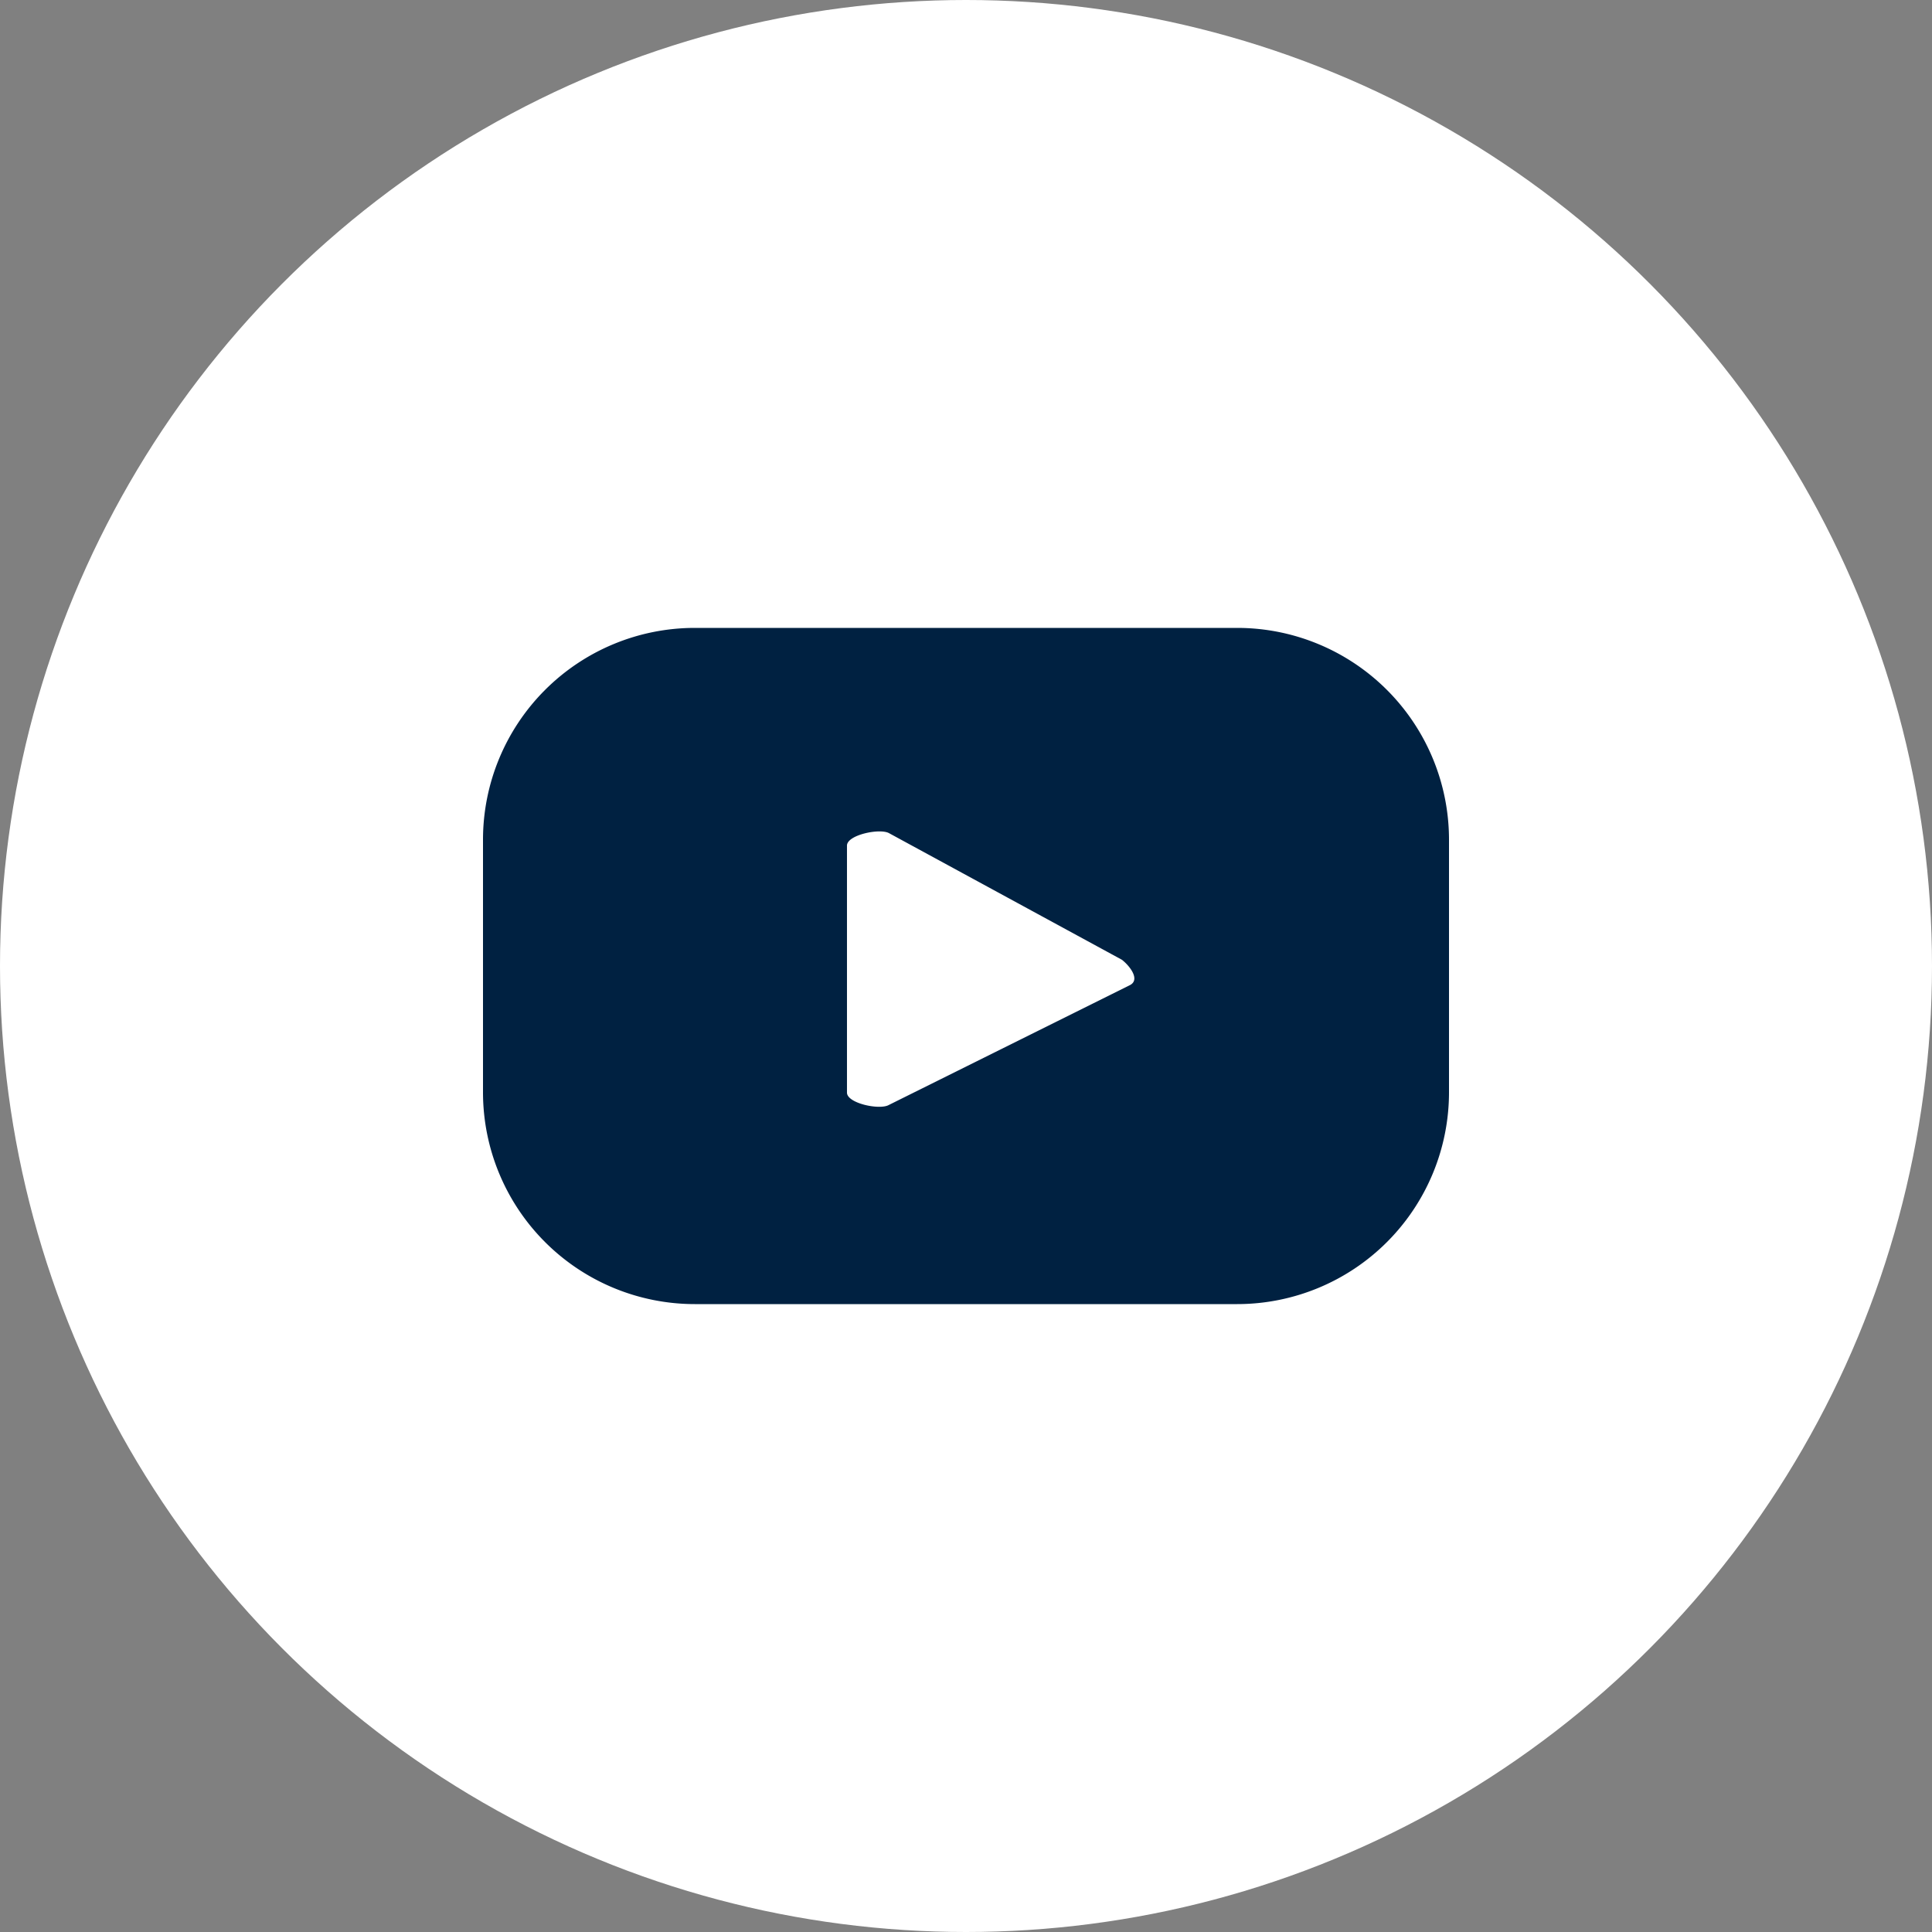
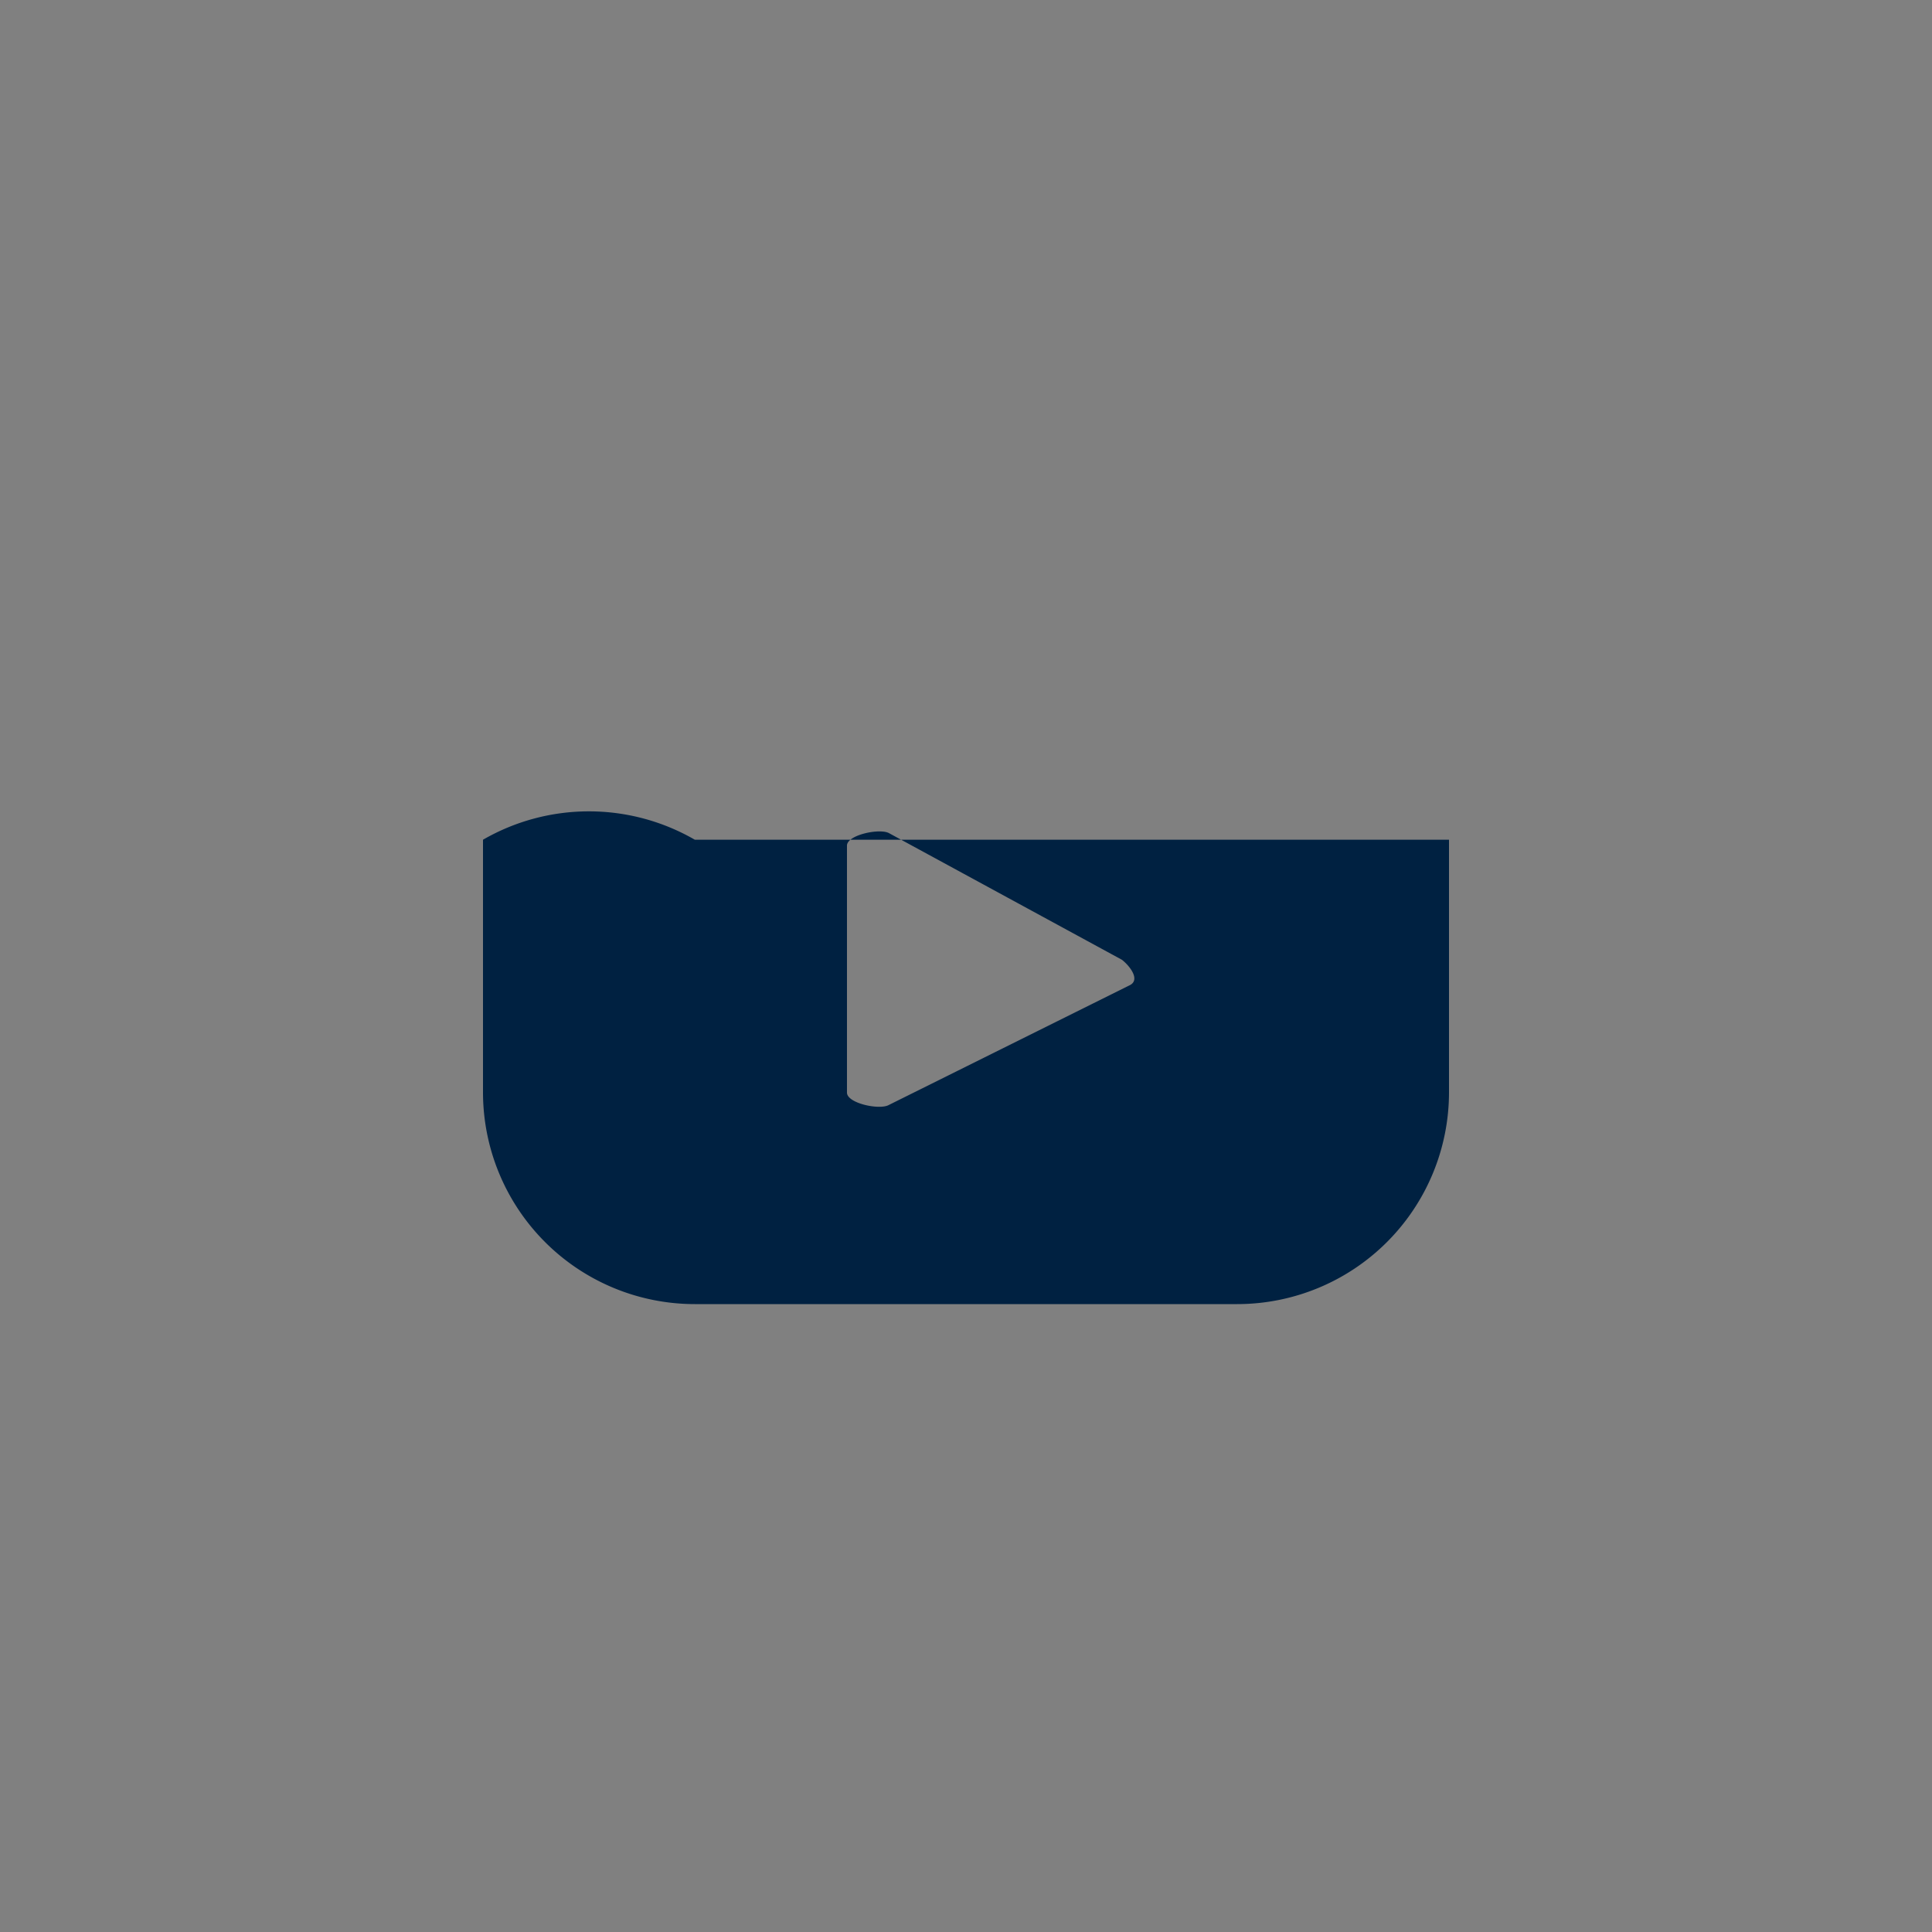
<svg xmlns="http://www.w3.org/2000/svg" id="Layer_1" data-name="Layer 1" viewBox="0 0 56 56">
  <rect x="0" y="0" width="56" height="56" fill="#808080" stroke="none" />
  <defs>
    <style>.cls-1{fill:#fff;}.cls-2{fill:#002141;}</style>
  </defs>
-   <circle class="cls-1" cx="28" cy="28" r="28" />
-   <path class="cls-2" d="M42,24.34a6.14,6.14,0,0,0-6.14-6.14H20.14A6.14,6.14,0,0,0,14,24.34v7.32a6.14,6.14,0,0,0,6.14,6.14H35.86A6.14,6.14,0,0,0,42,31.66Zm-9.24,4.21-7,3.48c-.27.15-1.21-.05-1.21-.36V24.51c0-.31.95-.51,1.22-.36l6.75,3.67C32.75,28,33.05,28.39,32.76,28.55Z" />
+   <path class="cls-2" d="M42,24.34H20.14A6.14,6.14,0,0,0,14,24.34v7.32a6.14,6.14,0,0,0,6.14,6.14H35.86A6.14,6.14,0,0,0,42,31.66Zm-9.24,4.21-7,3.48c-.27.15-1.21-.05-1.21-.36V24.51c0-.31.95-.51,1.22-.36l6.75,3.67C32.75,28,33.05,28.39,32.76,28.55Z" />
</svg>